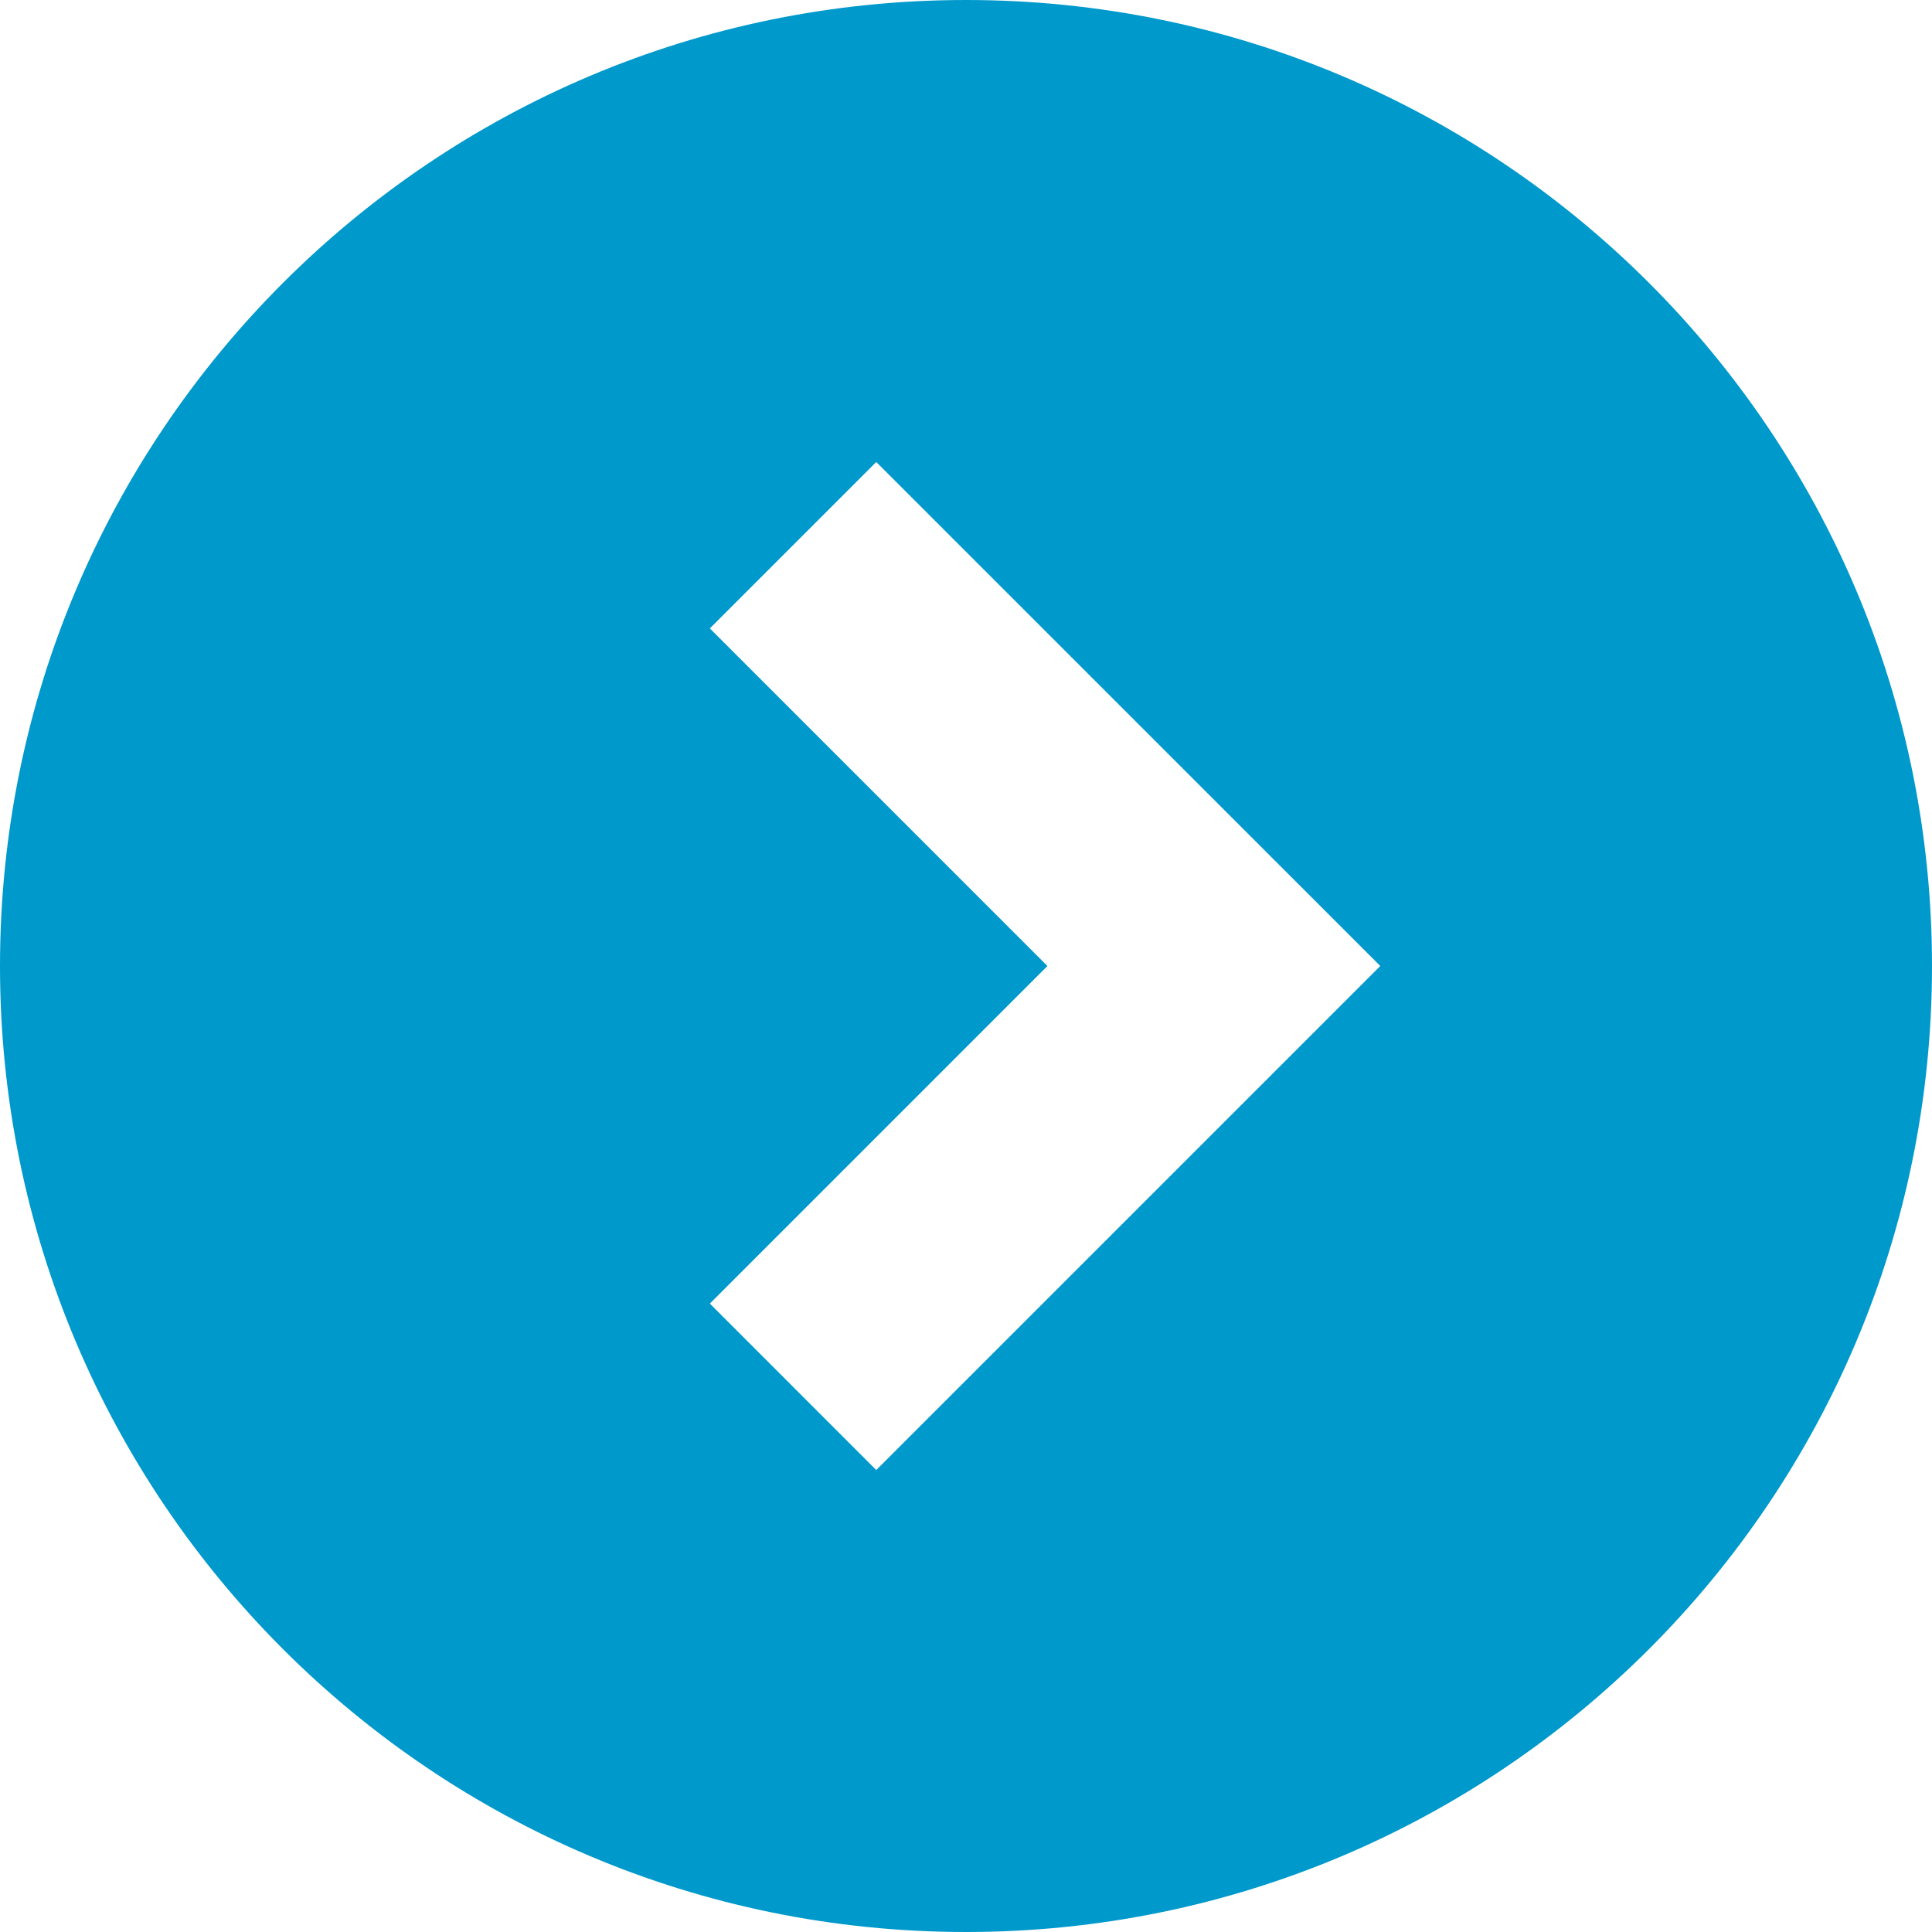
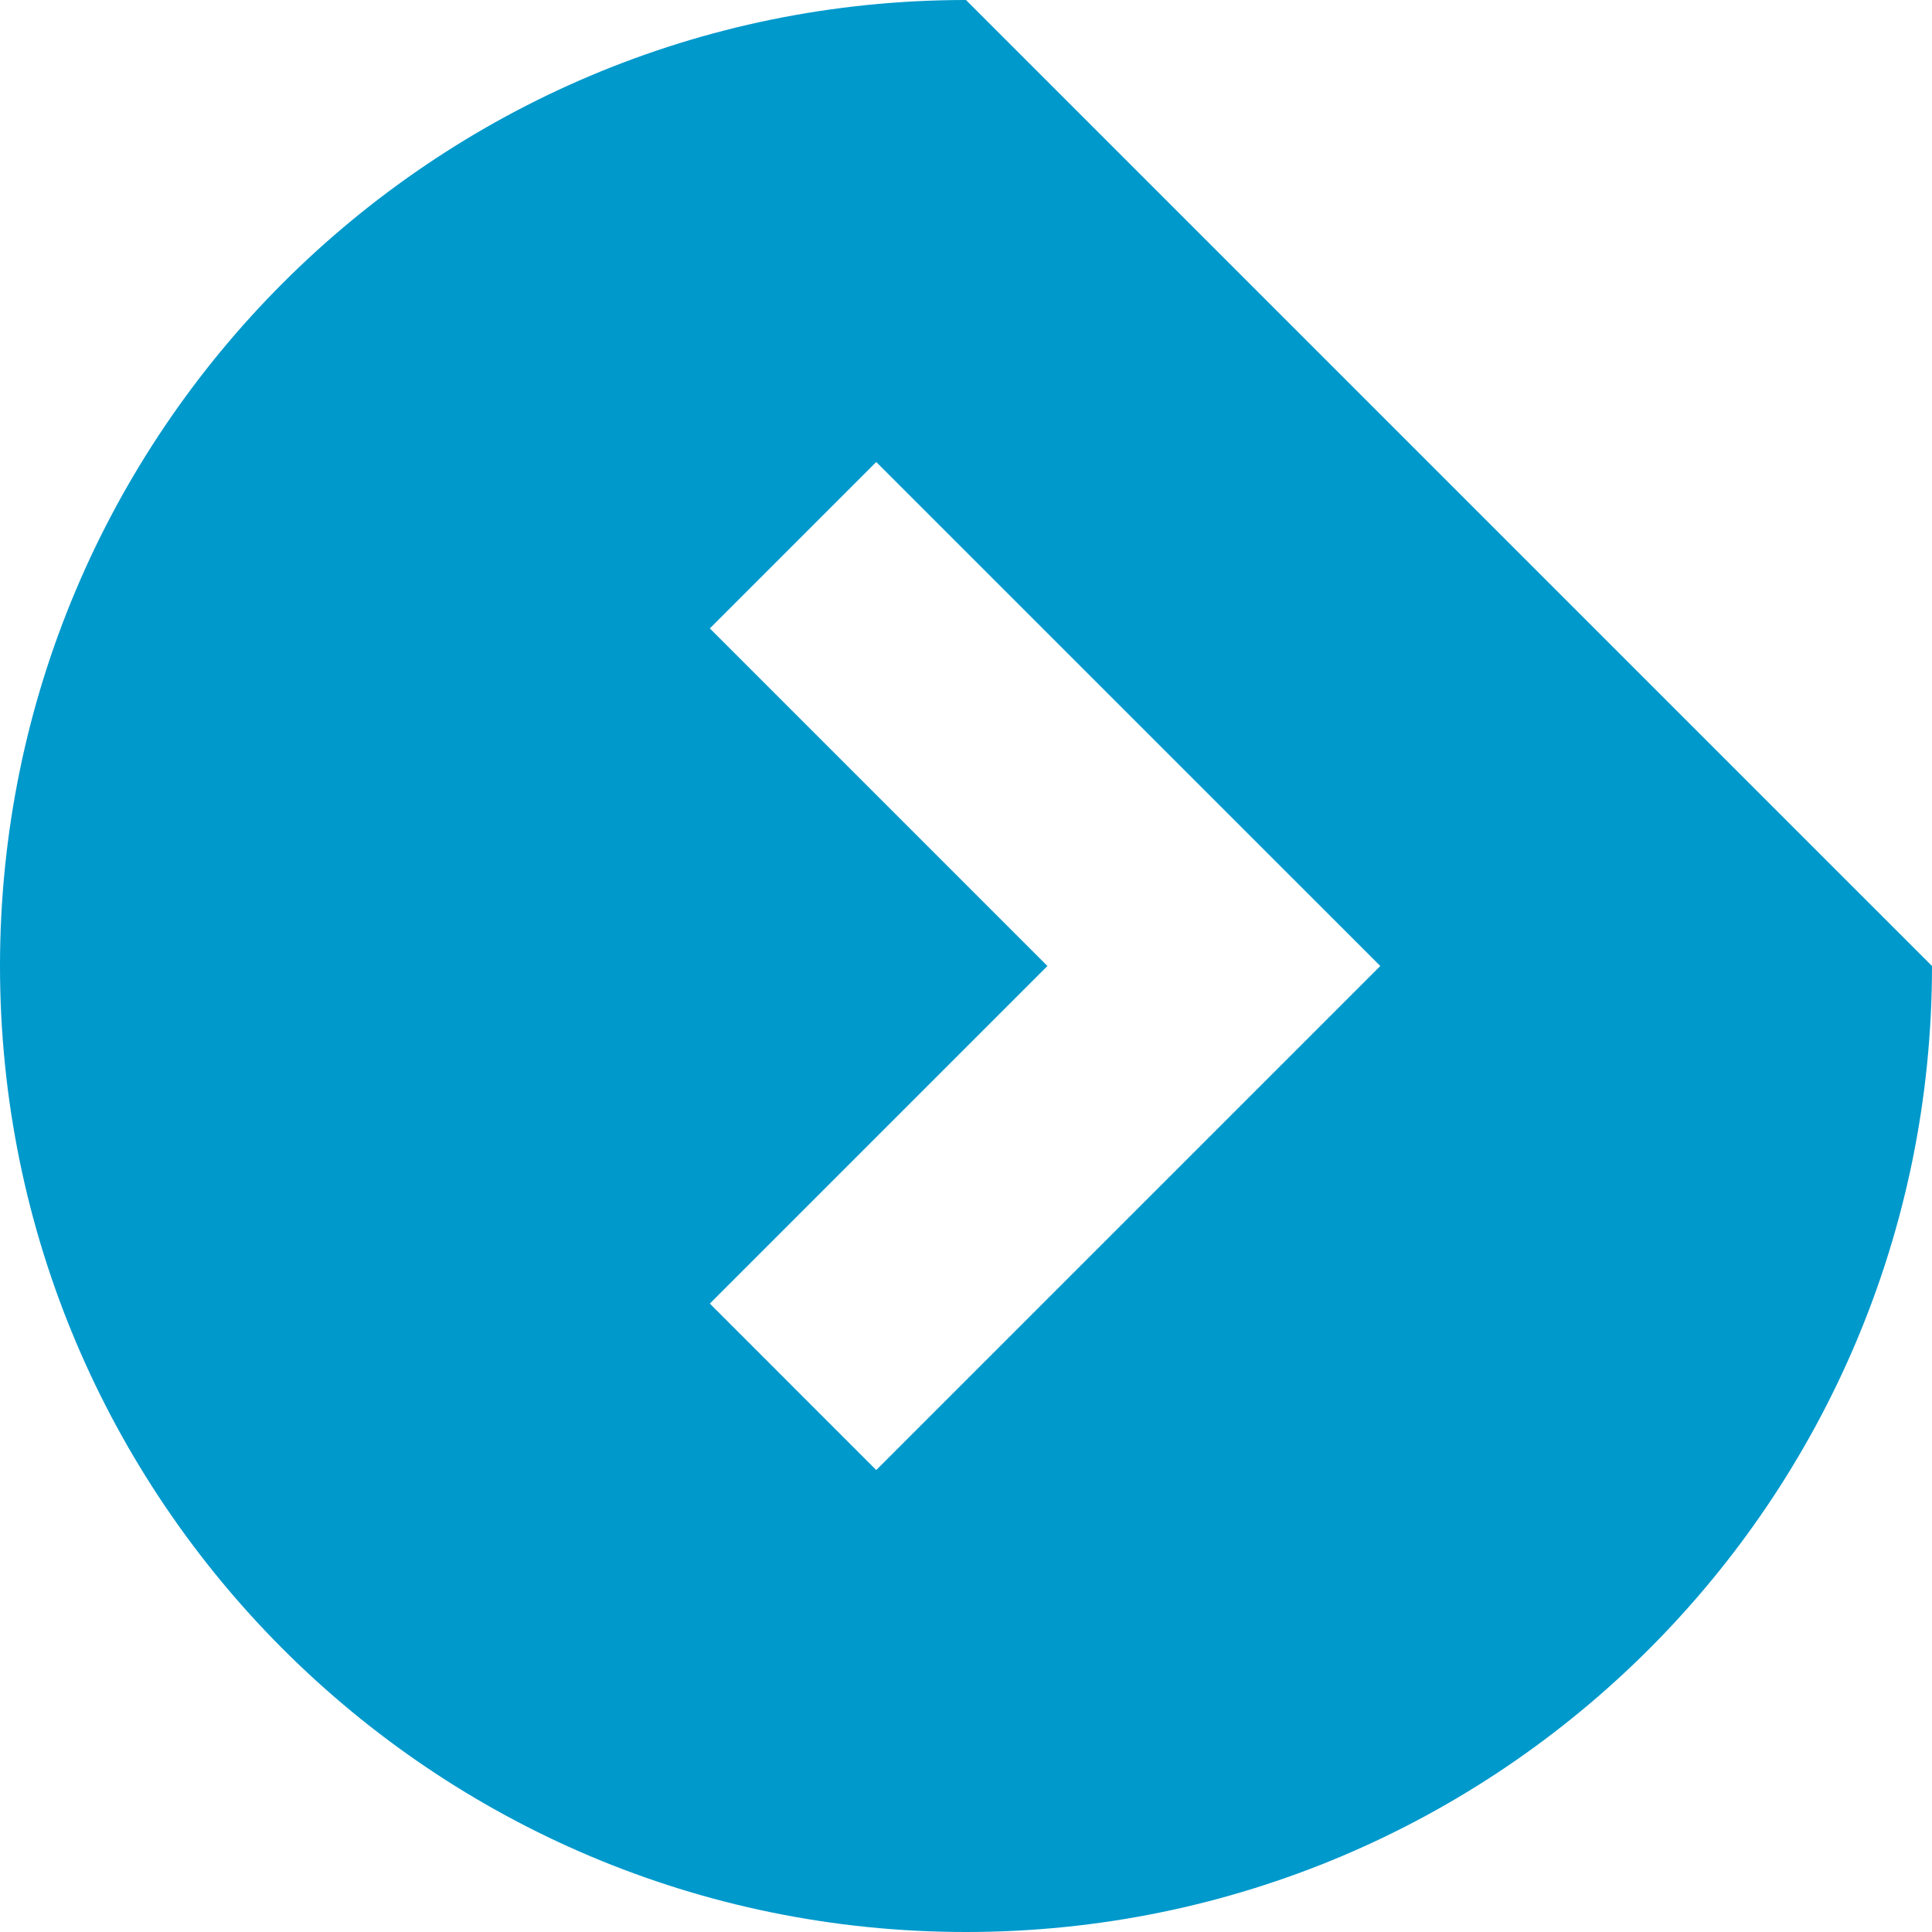
<svg xmlns="http://www.w3.org/2000/svg" version="1.1" id="_x32_" x="0px" y="0px" width="88.08px" height="88.08px" viewBox="253.305 253.026 88.08 88.08" enable-background="new 253.305 253.026 88.08 88.08" xml:space="preserve">
  <g>
-     <path fill="#0099CC" d="M297.344,253.026c-24.321,0-44.039,19.718-44.039,44.04c0,24.323,19.718,44.04,44.039,44.04   c24.323,0,44.041-19.717,44.041-44.04C341.385,272.744,321.668,253.026,297.344,253.026z M293.253,320.045l-7.586-7.588   l15.39-15.391l-15.39-15.391l7.586-7.586l22.979,22.977L293.253,320.045z" />
+     <path fill="#0099CC" d="M297.344,253.026c-24.321,0-44.039,19.718-44.039,44.04c0,24.323,19.718,44.04,44.039,44.04   c24.323,0,44.041-19.717,44.041-44.04z M293.253,320.045l-7.586-7.588   l15.39-15.391l-15.39-15.391l7.586-7.586l22.979,22.977L293.253,320.045z" />
  </g>
</svg>